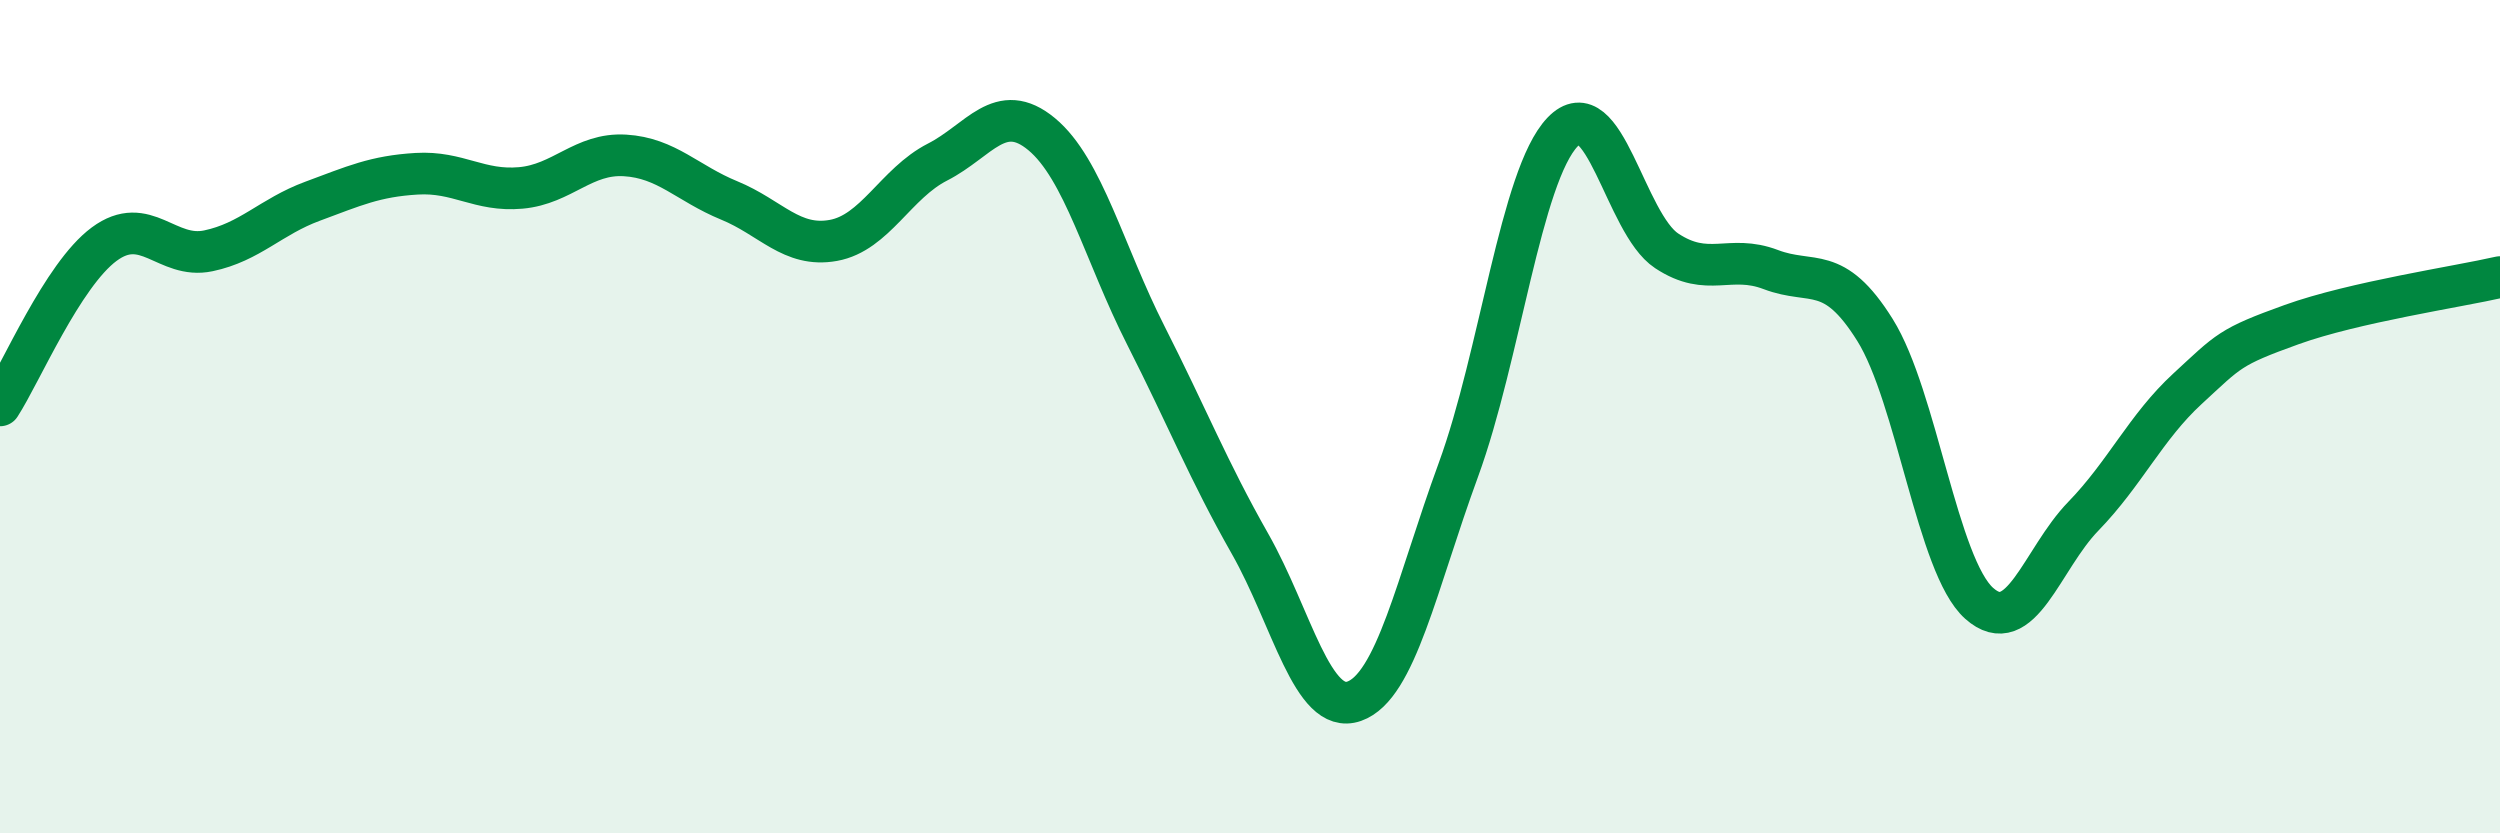
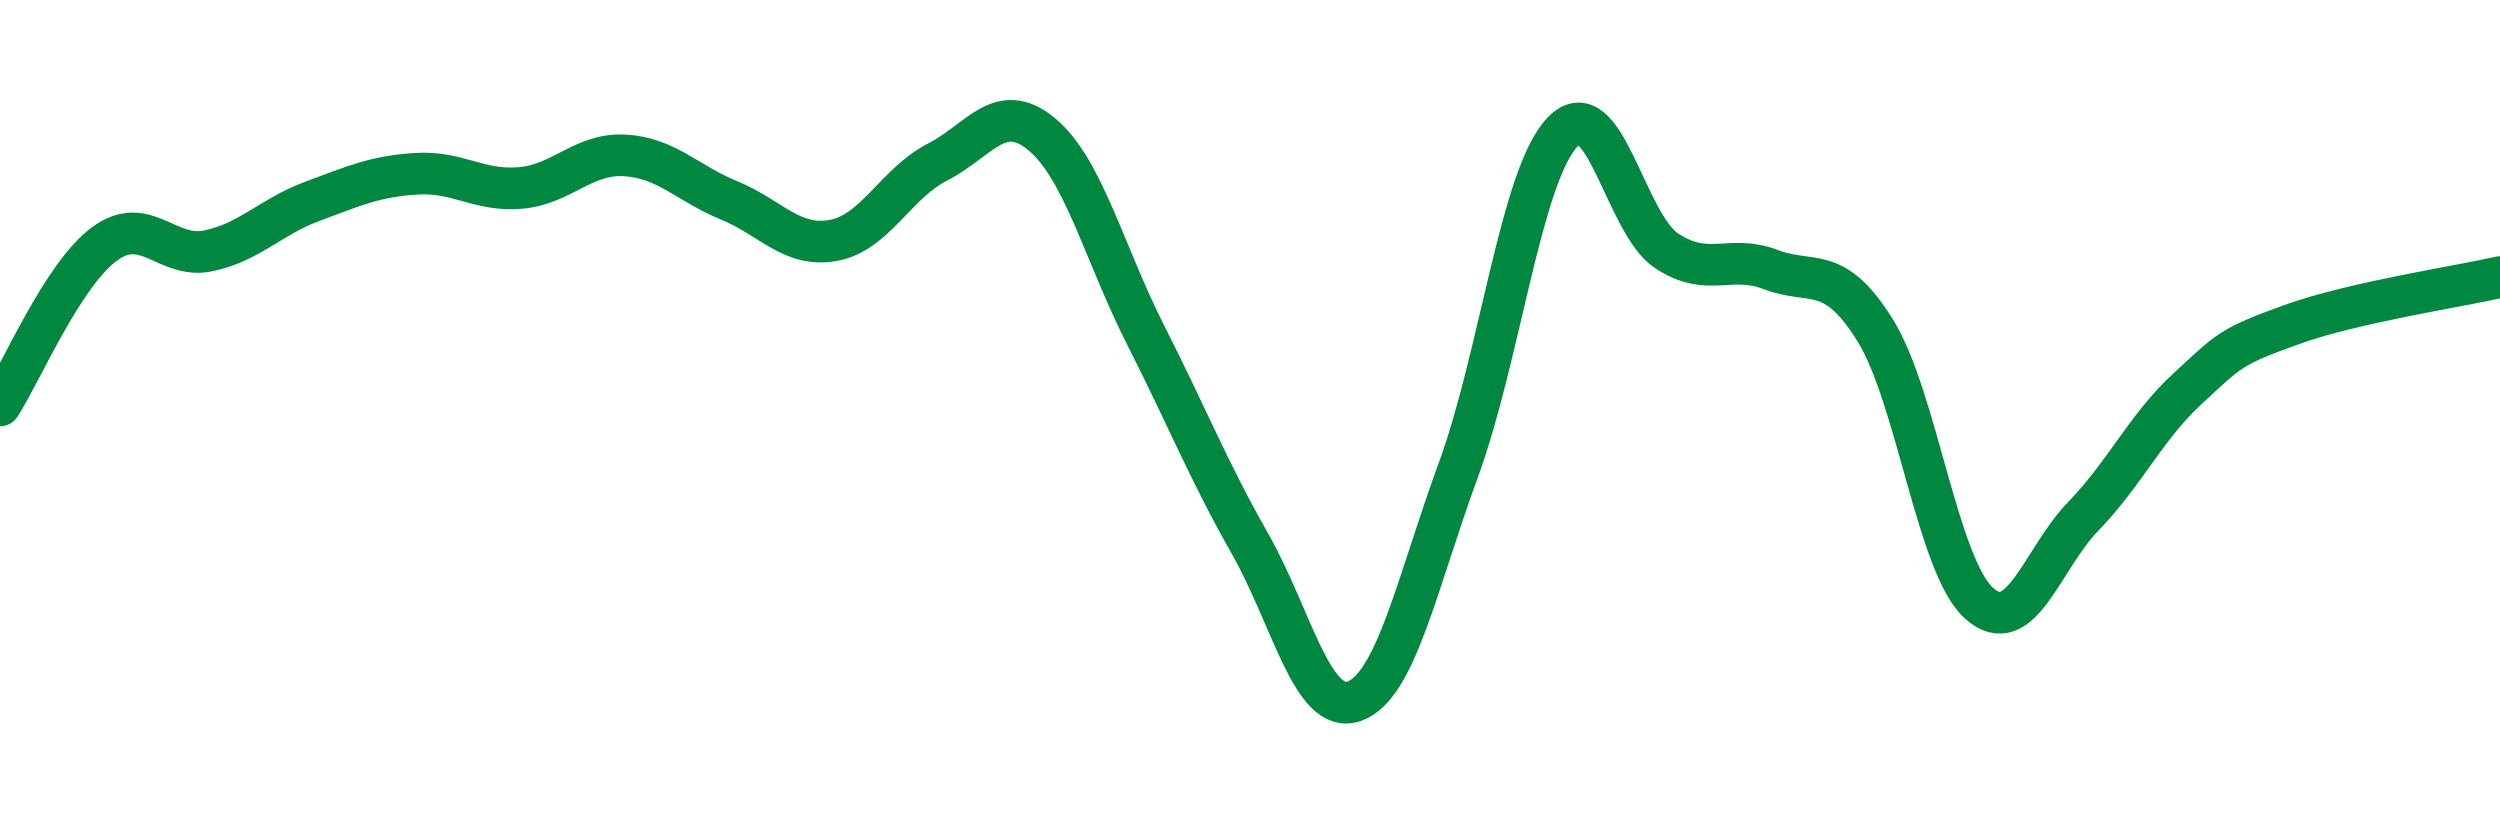
<svg xmlns="http://www.w3.org/2000/svg" width="60" height="20" viewBox="0 0 60 20">
-   <path d="M 0,9.73 C 0.5,8.96 1.5,6.6 2.5,5.86 C 3.5,5.12 4,6.23 5,6.02 C 6,5.81 6.5,5.2 7.5,4.83 C 8.5,4.46 9,4.23 10,4.17 C 11,4.11 11.5,4.6 12.5,4.51 C 13.5,4.42 14,3.67 15,3.73 C 16,3.79 16.5,4.4 17.5,4.81 C 18.5,5.22 19,5.95 20,5.77 C 21,5.59 21.5,4.4 22.5,3.89 C 23.5,3.38 24,2.39 25,3.22 C 26,4.05 26.5,6.08 27.5,8.05 C 28.5,10.02 29,11.29 30,13.05 C 31,14.81 31.5,17.18 32.5,16.83 C 33.5,16.48 34,14.01 35,11.28 C 36,8.55 36.5,4.22 37.5,3.17 C 38.5,2.12 39,5.36 40,6.02 C 41,6.68 41.5,6.09 42.5,6.47 C 43.5,6.85 44,6.32 45,7.92 C 46,9.52 46.5,13.59 47.5,14.48 C 48.5,15.37 49,13.42 50,12.39 C 51,11.36 51.5,10.25 52.5,9.33 C 53.5,8.41 53.5,8.33 55,7.79 C 56.5,7.25 59,6.88 60,6.65L60 20L0 20Z" fill="#008740" opacity="0.1" stroke-linecap="round" stroke-linejoin="round" />
  <path d="M 0,9.73 C 0.5,8.96 1.5,6.6 2.5,5.86 C 3.5,5.12 4,6.23 5,6.02 C 6,5.81 6.5,5.2 7.5,4.83 C 8.5,4.46 9,4.23 10,4.17 C 11,4.11 11.5,4.6 12.5,4.51 C 13.5,4.42 14,3.67 15,3.73 C 16,3.79 16.5,4.4 17.5,4.81 C 18.5,5.22 19,5.95 20,5.77 C 21,5.59 21.5,4.4 22.5,3.89 C 23.5,3.38 24,2.39 25,3.22 C 26,4.05 26.5,6.08 27.5,8.05 C 28.5,10.02 29,11.29 30,13.05 C 31,14.81 31.5,17.18 32.5,16.83 C 33.5,16.48 34,14.01 35,11.28 C 36,8.55 36.5,4.22 37.5,3.17 C 38.5,2.12 39,5.36 40,6.02 C 41,6.68 41.5,6.09 42.5,6.47 C 43.5,6.85 44,6.32 45,7.92 C 46,9.52 46.5,13.59 47.5,14.48 C 48.5,15.37 49,13.42 50,12.39 C 51,11.36 51.5,10.25 52.5,9.33 C 53.5,8.41 53.5,8.33 55,7.79 C 56.5,7.25 59,6.88 60,6.65" stroke="#008740" stroke-width="1" fill="none" stroke-linecap="round" stroke-linejoin="round" />
</svg>